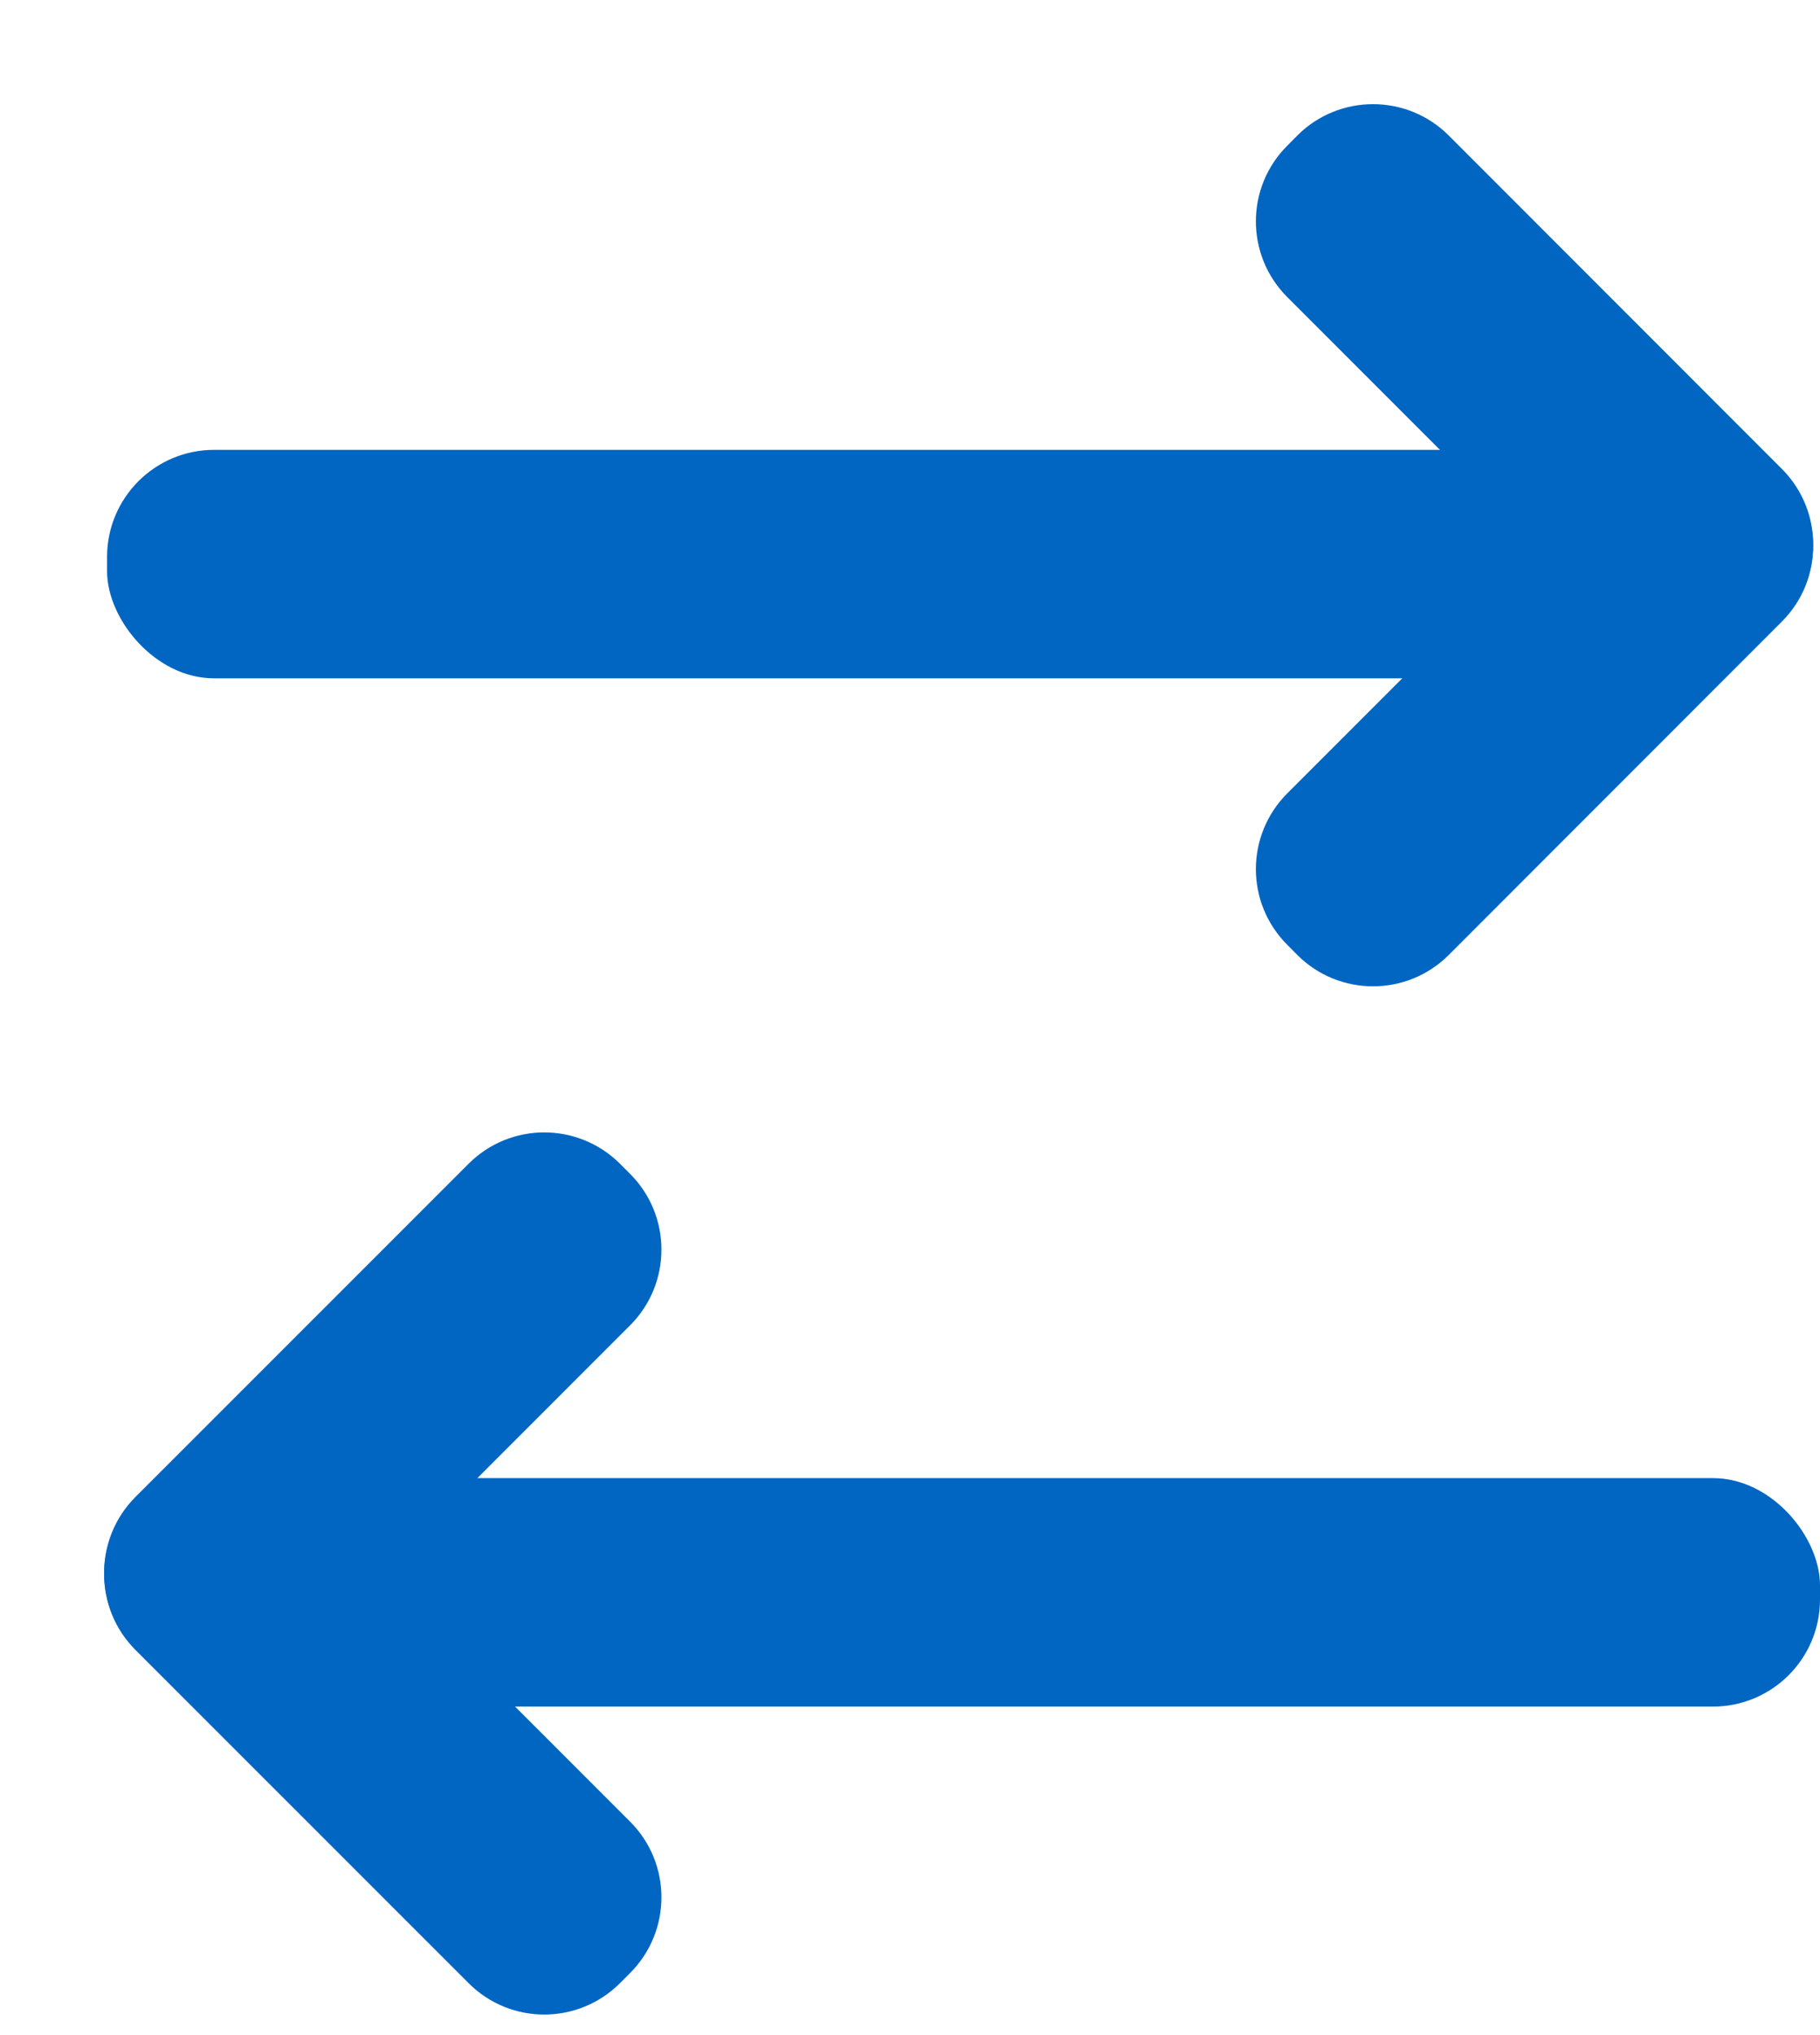
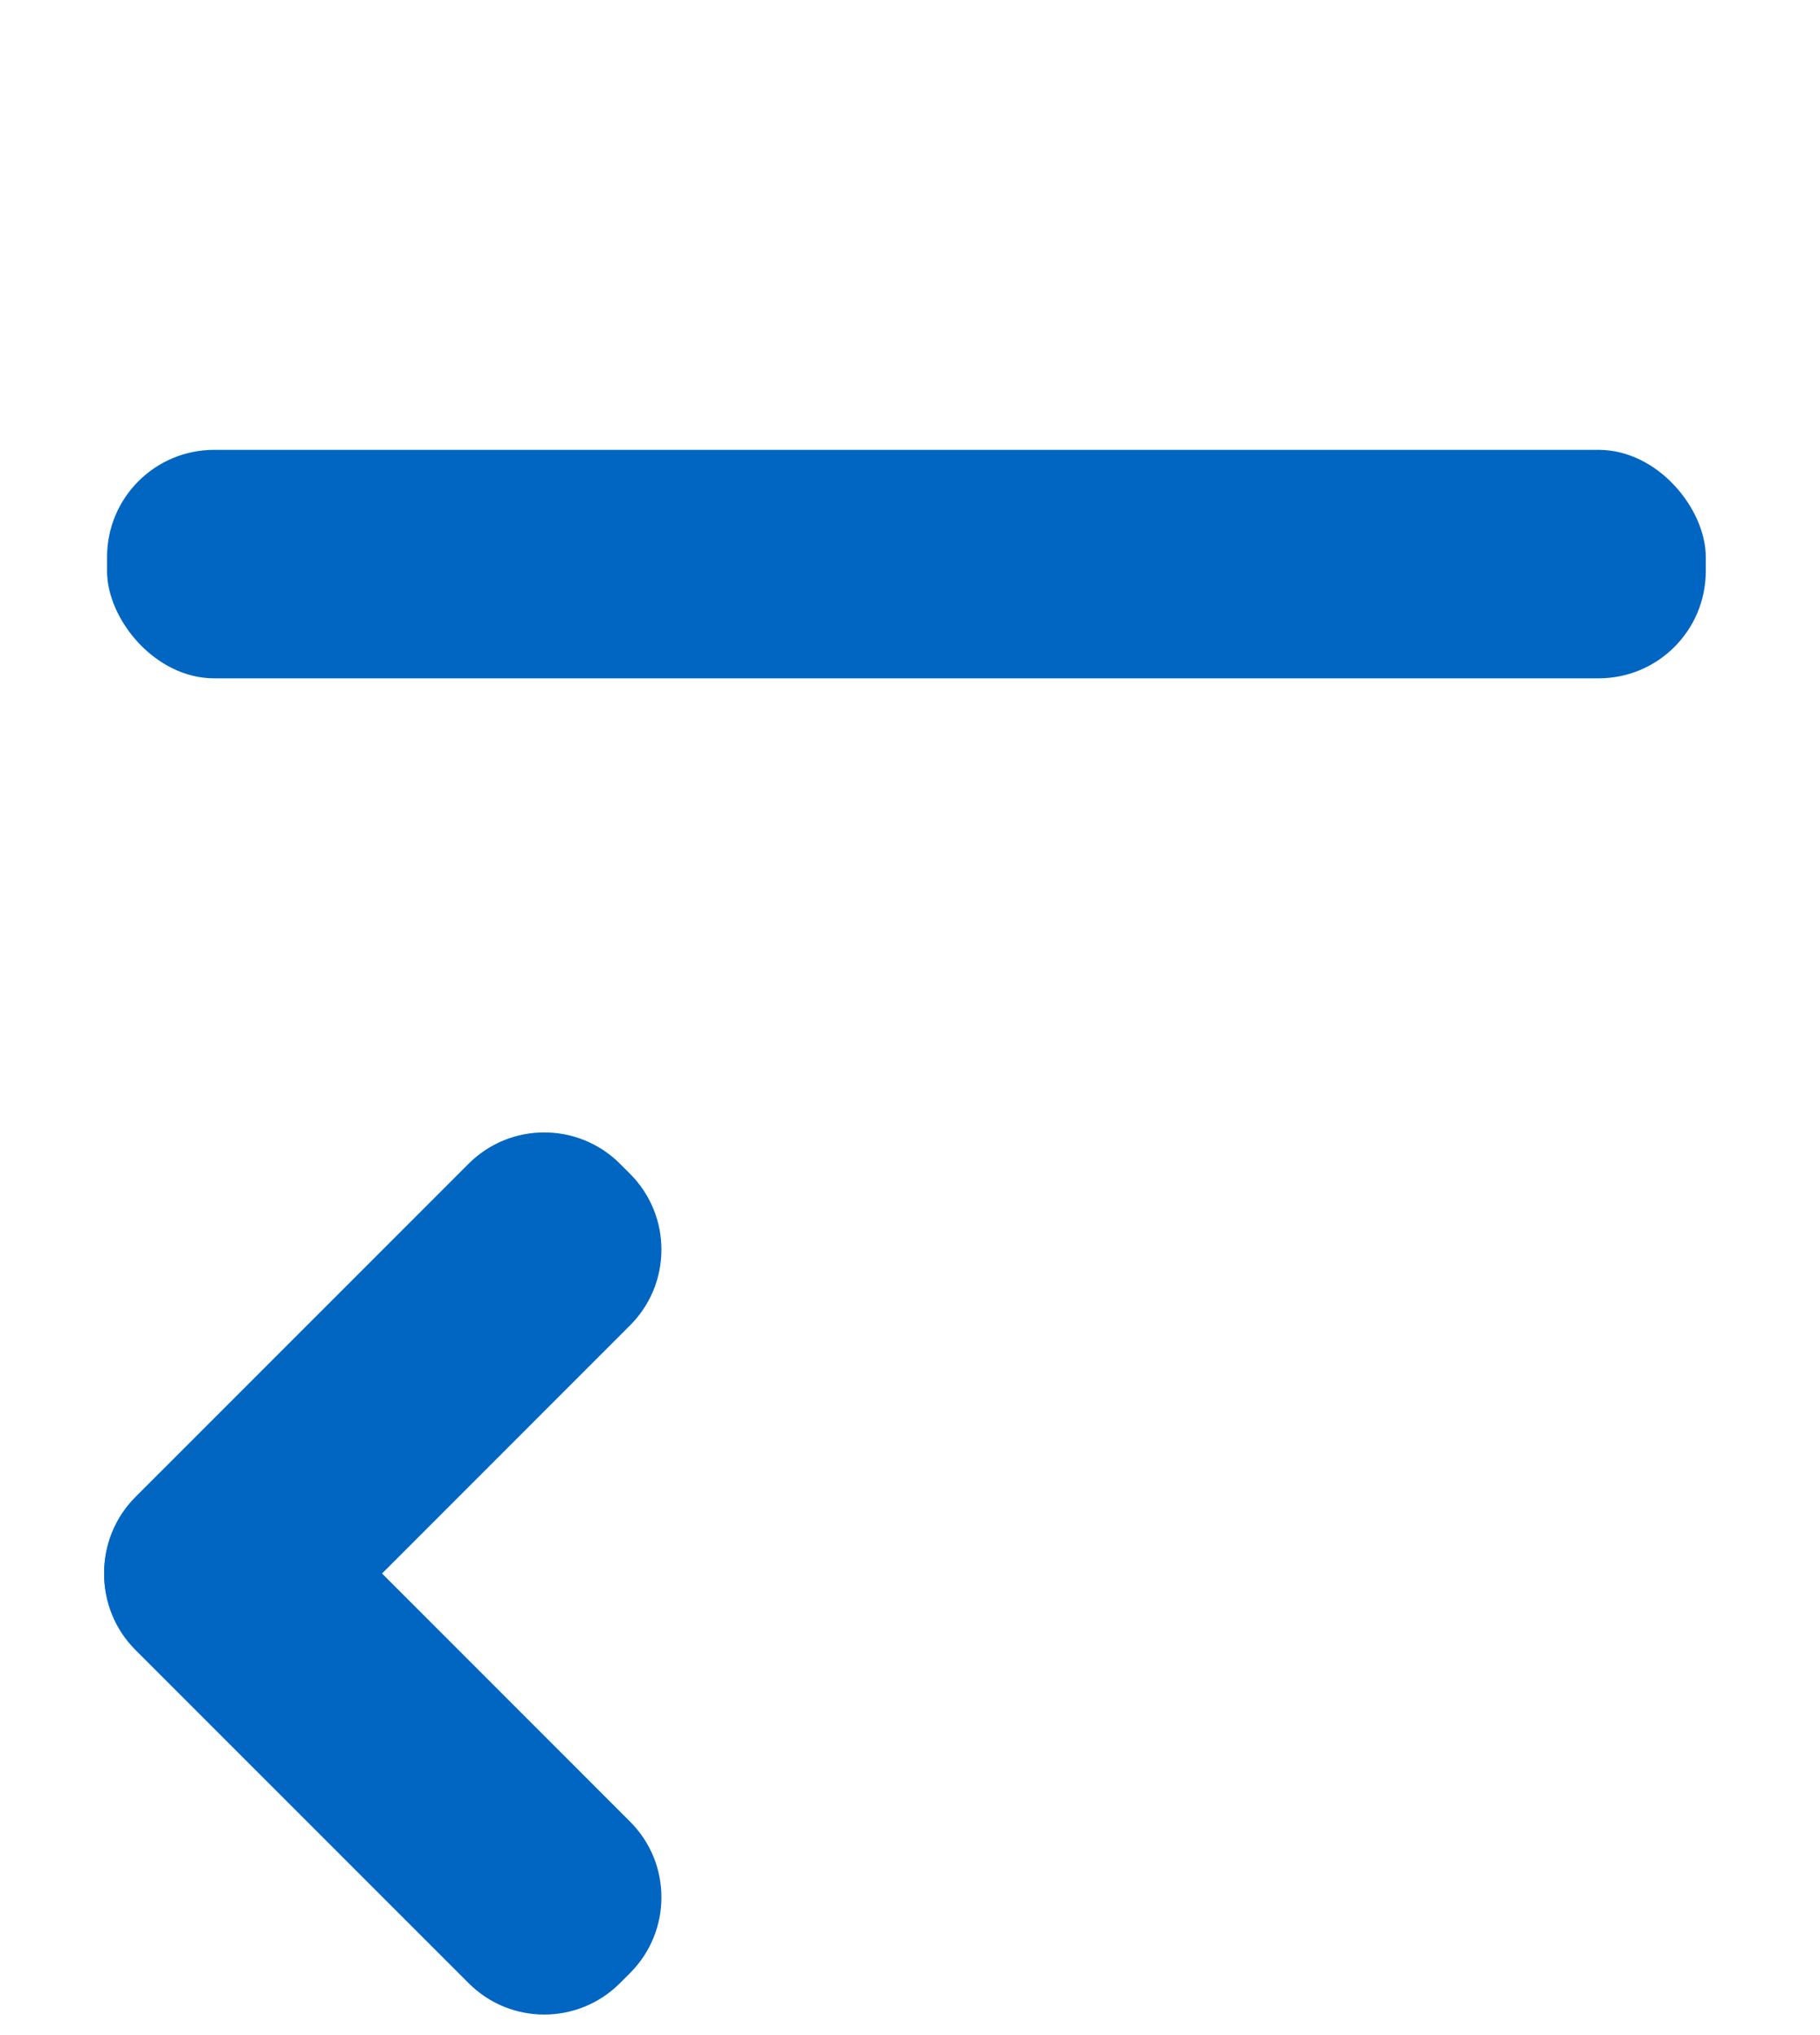
<svg xmlns="http://www.w3.org/2000/svg" width="17" height="19" viewBox="0 0 17 19" fill="none">
-   <path fill-rule="evenodd" clip-rule="evenodd" d="M12.024 8.821C11.633 8.431 11.633 7.798 12.024 7.407L15.135 4.296C15.525 3.905 16.159 3.905 16.549 4.296L16.643 4.39C17.034 4.781 17.034 5.414 16.643 5.804L13.532 8.916C13.142 9.306 12.508 9.306 12.118 8.916L12.024 8.821Z" fill="#0066C2" />
-   <path fill-rule="evenodd" clip-rule="evenodd" d="M16.549 5.885C16.159 6.276 15.525 6.276 15.135 5.885L12.024 2.774C11.633 2.383 11.633 1.75 12.024 1.36L12.118 1.265C12.508 0.875 13.142 0.875 13.532 1.265L16.643 4.377C17.034 4.767 17.034 5.4 16.643 5.791L16.549 5.885Z" fill="#0066C2" />
  <rect x="1" y="4.2" width="14.933" height="2.133" rx="1" fill="#0066C2" />
  <path fill-rule="evenodd" clip-rule="evenodd" d="M5.885 10.959C6.276 11.35 6.276 11.983 5.885 12.374L2.774 15.485C2.383 15.875 1.75 15.875 1.36 15.485L1.265 15.391C0.875 15 0.875 14.367 1.265 13.976L4.377 10.865C4.767 10.475 5.4 10.475 5.791 10.865L5.885 10.959Z" fill="#0066C2" />
  <path fill-rule="evenodd" clip-rule="evenodd" d="M1.36 13.896C1.75 13.505 2.383 13.505 2.774 13.896L5.885 17.007C6.276 17.397 6.276 18.03 5.885 18.421L5.791 18.515C5.4 18.906 4.767 18.906 4.377 18.515L1.265 15.404C0.875 15.014 0.875 14.38 1.265 13.99L1.36 13.896Z" fill="#0066C2" />
-   <rect x="17" y="15.933" width="14.933" height="2.133" rx="1" transform="rotate(-180 17 15.933)" fill="#0066C2" />
</svg>